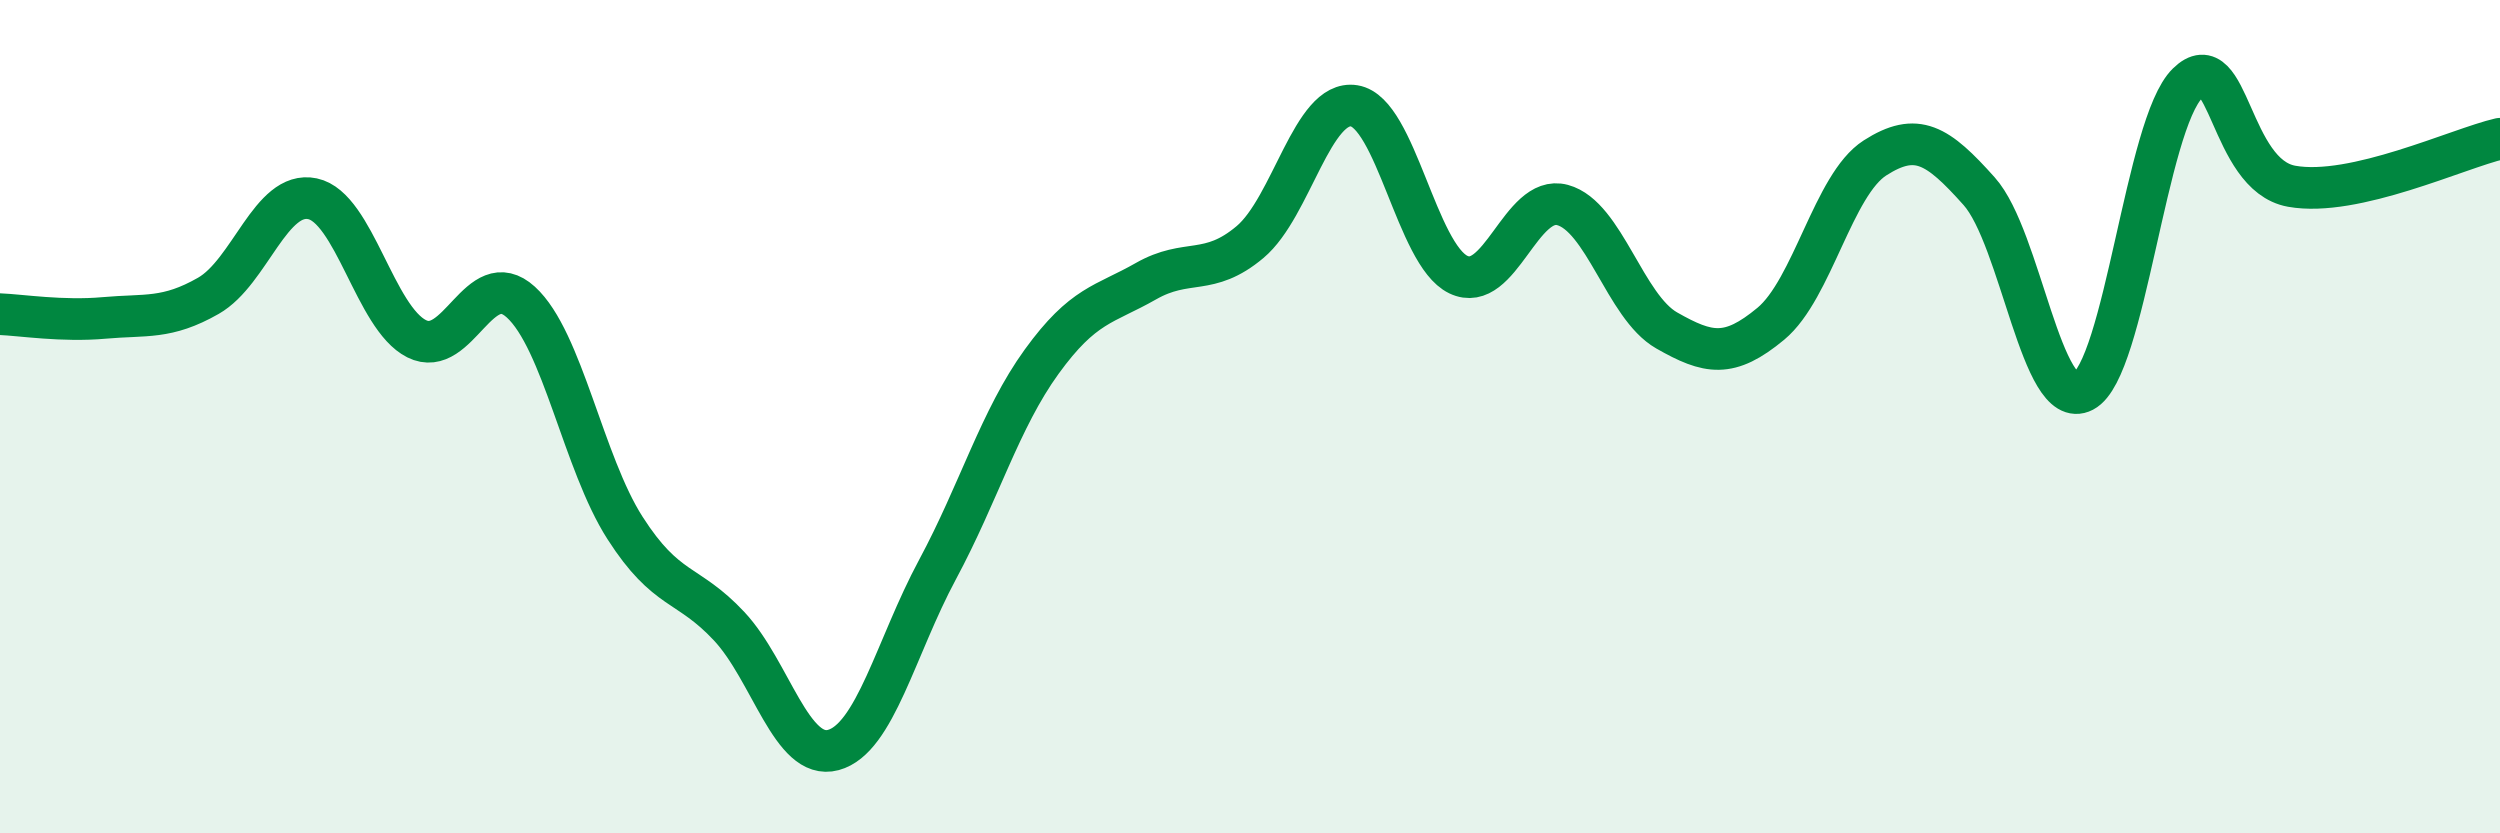
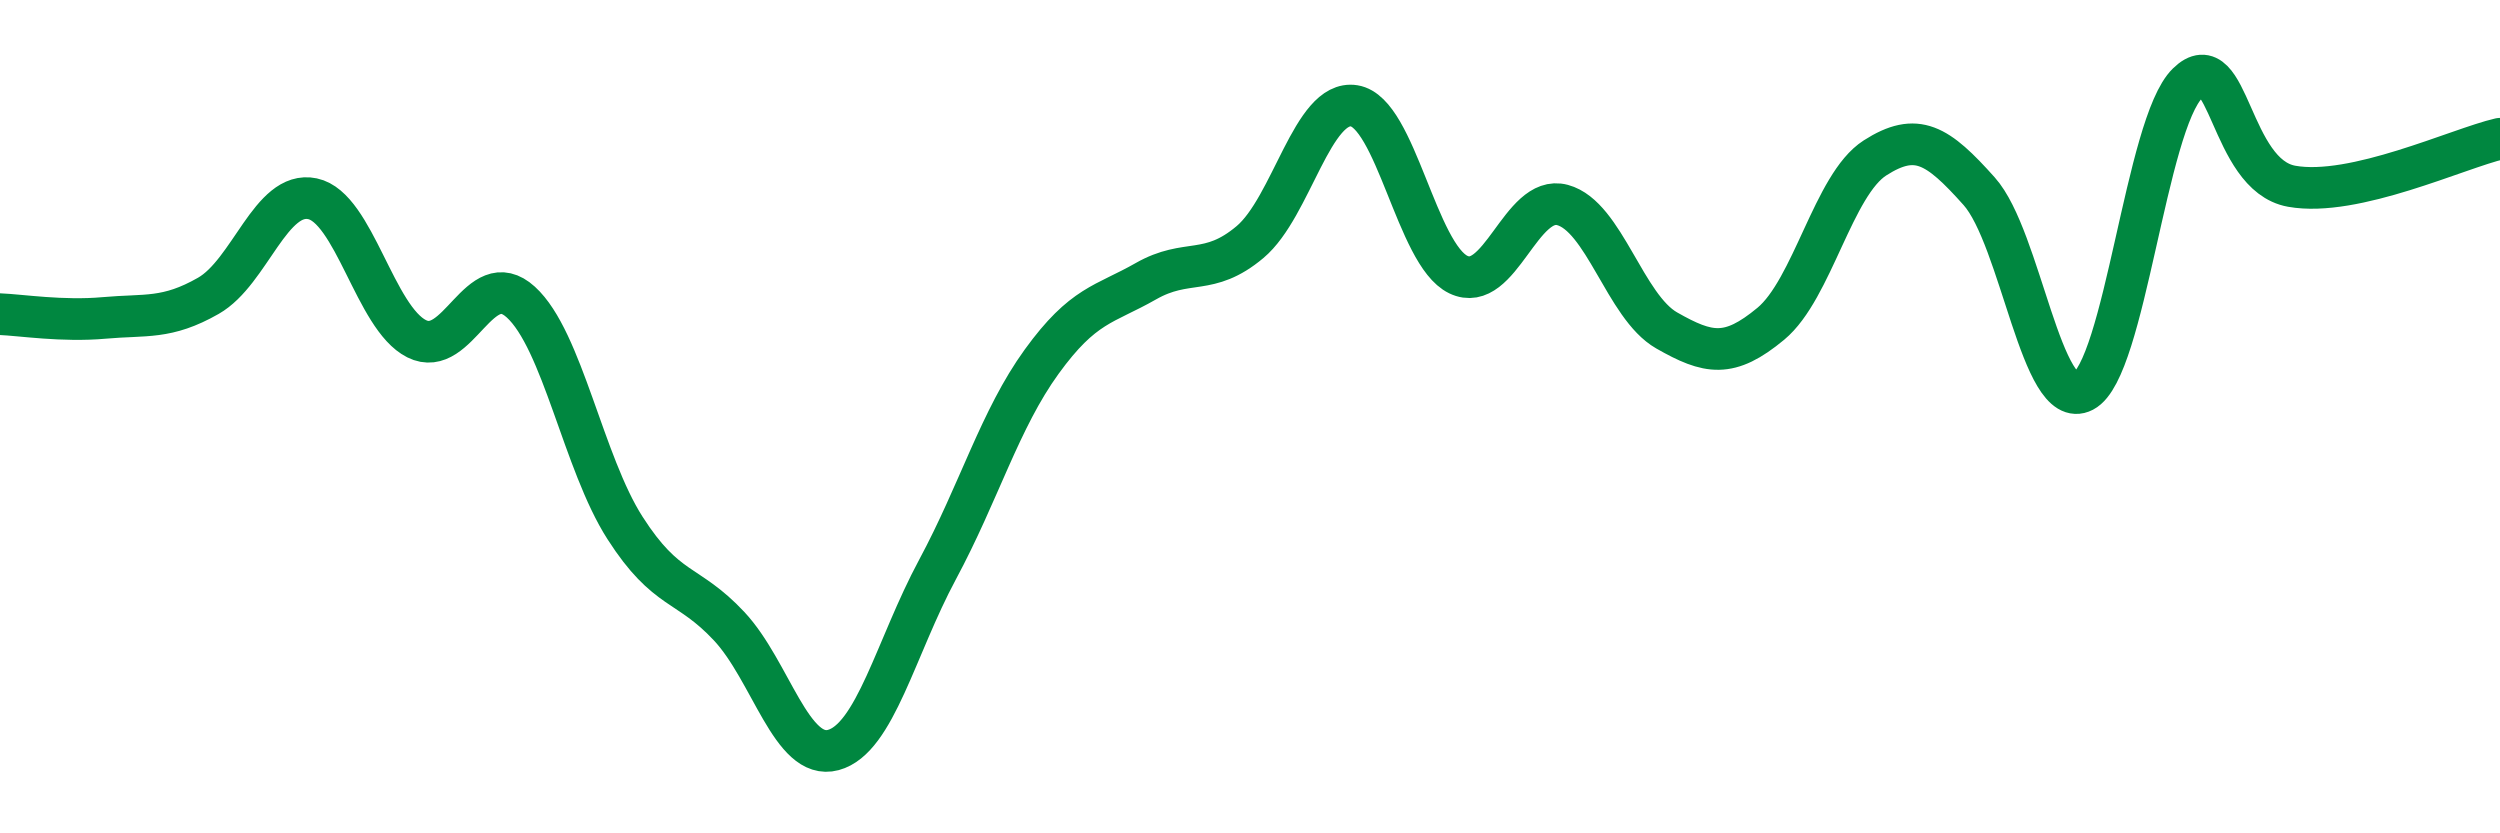
<svg xmlns="http://www.w3.org/2000/svg" width="60" height="20" viewBox="0 0 60 20">
-   <path d="M 0,7.54 C 0.5,7.56 1.5,7.72 2.5,7.63 C 3.5,7.54 4,7.67 5,7.1 C 6,6.53 6.5,4.56 7.5,4.77 C 8.5,4.98 9,7.63 10,8.13 C 11,8.63 11.5,6.34 12.5,7.25 C 13.5,8.16 14,11.11 15,12.67 C 16,14.23 16.5,13.96 17.5,15.03 C 18.5,16.1 19,18.27 20,18 C 21,17.73 21.5,15.53 22.5,13.67 C 23.5,11.81 24,10.06 25,8.68 C 26,7.3 26.5,7.32 27.5,6.75 C 28.5,6.18 29,6.65 30,5.81 C 31,4.97 31.5,2.38 32.5,2.54 C 33.5,2.7 34,6.11 35,6.59 C 36,7.07 36.5,4.65 37.5,4.92 C 38.5,5.19 39,7.36 40,7.93 C 41,8.5 41.5,8.6 42.5,7.77 C 43.5,6.94 44,4.43 45,3.79 C 46,3.15 46.5,3.47 47.5,4.59 C 48.5,5.71 49,9.91 50,9.39 C 51,8.87 51.5,2.98 52.5,2 C 53.5,1.02 53.5,4.2 55,4.47 C 56.5,4.74 59,3.56 60,3.33L60 20L0 20Z" fill="#008740" opacity="0.1" stroke-linecap="round" stroke-linejoin="round" />
  <path d="M 0,7.54 C 0.5,7.56 1.5,7.72 2.5,7.63 C 3.5,7.54 4,7.67 5,7.1 C 6,6.53 6.5,4.56 7.5,4.77 C 8.5,4.98 9,7.63 10,8.13 C 11,8.63 11.5,6.34 12.5,7.25 C 13.5,8.16 14,11.11 15,12.67 C 16,14.23 16.5,13.96 17.5,15.03 C 18.5,16.1 19,18.27 20,18 C 21,17.73 21.5,15.53 22.5,13.67 C 23.5,11.81 24,10.06 25,8.68 C 26,7.3 26.5,7.32 27.5,6.75 C 28.5,6.18 29,6.65 30,5.81 C 31,4.97 31.5,2.38 32.5,2.54 C 33.5,2.7 34,6.11 35,6.59 C 36,7.07 36.5,4.65 37.5,4.92 C 38.5,5.19 39,7.36 40,7.93 C 41,8.5 41.5,8.6 42.5,7.77 C 43.5,6.94 44,4.43 45,3.79 C 46,3.15 46.5,3.47 47.5,4.59 C 48.5,5.71 49,9.91 50,9.39 C 51,8.87 51.5,2.98 52.5,2 C 53.5,1.02 53.5,4.2 55,4.47 C 56.5,4.74 59,3.56 60,3.33" stroke="#008740" stroke-width="1" fill="none" stroke-linecap="round" stroke-linejoin="round" />
</svg>